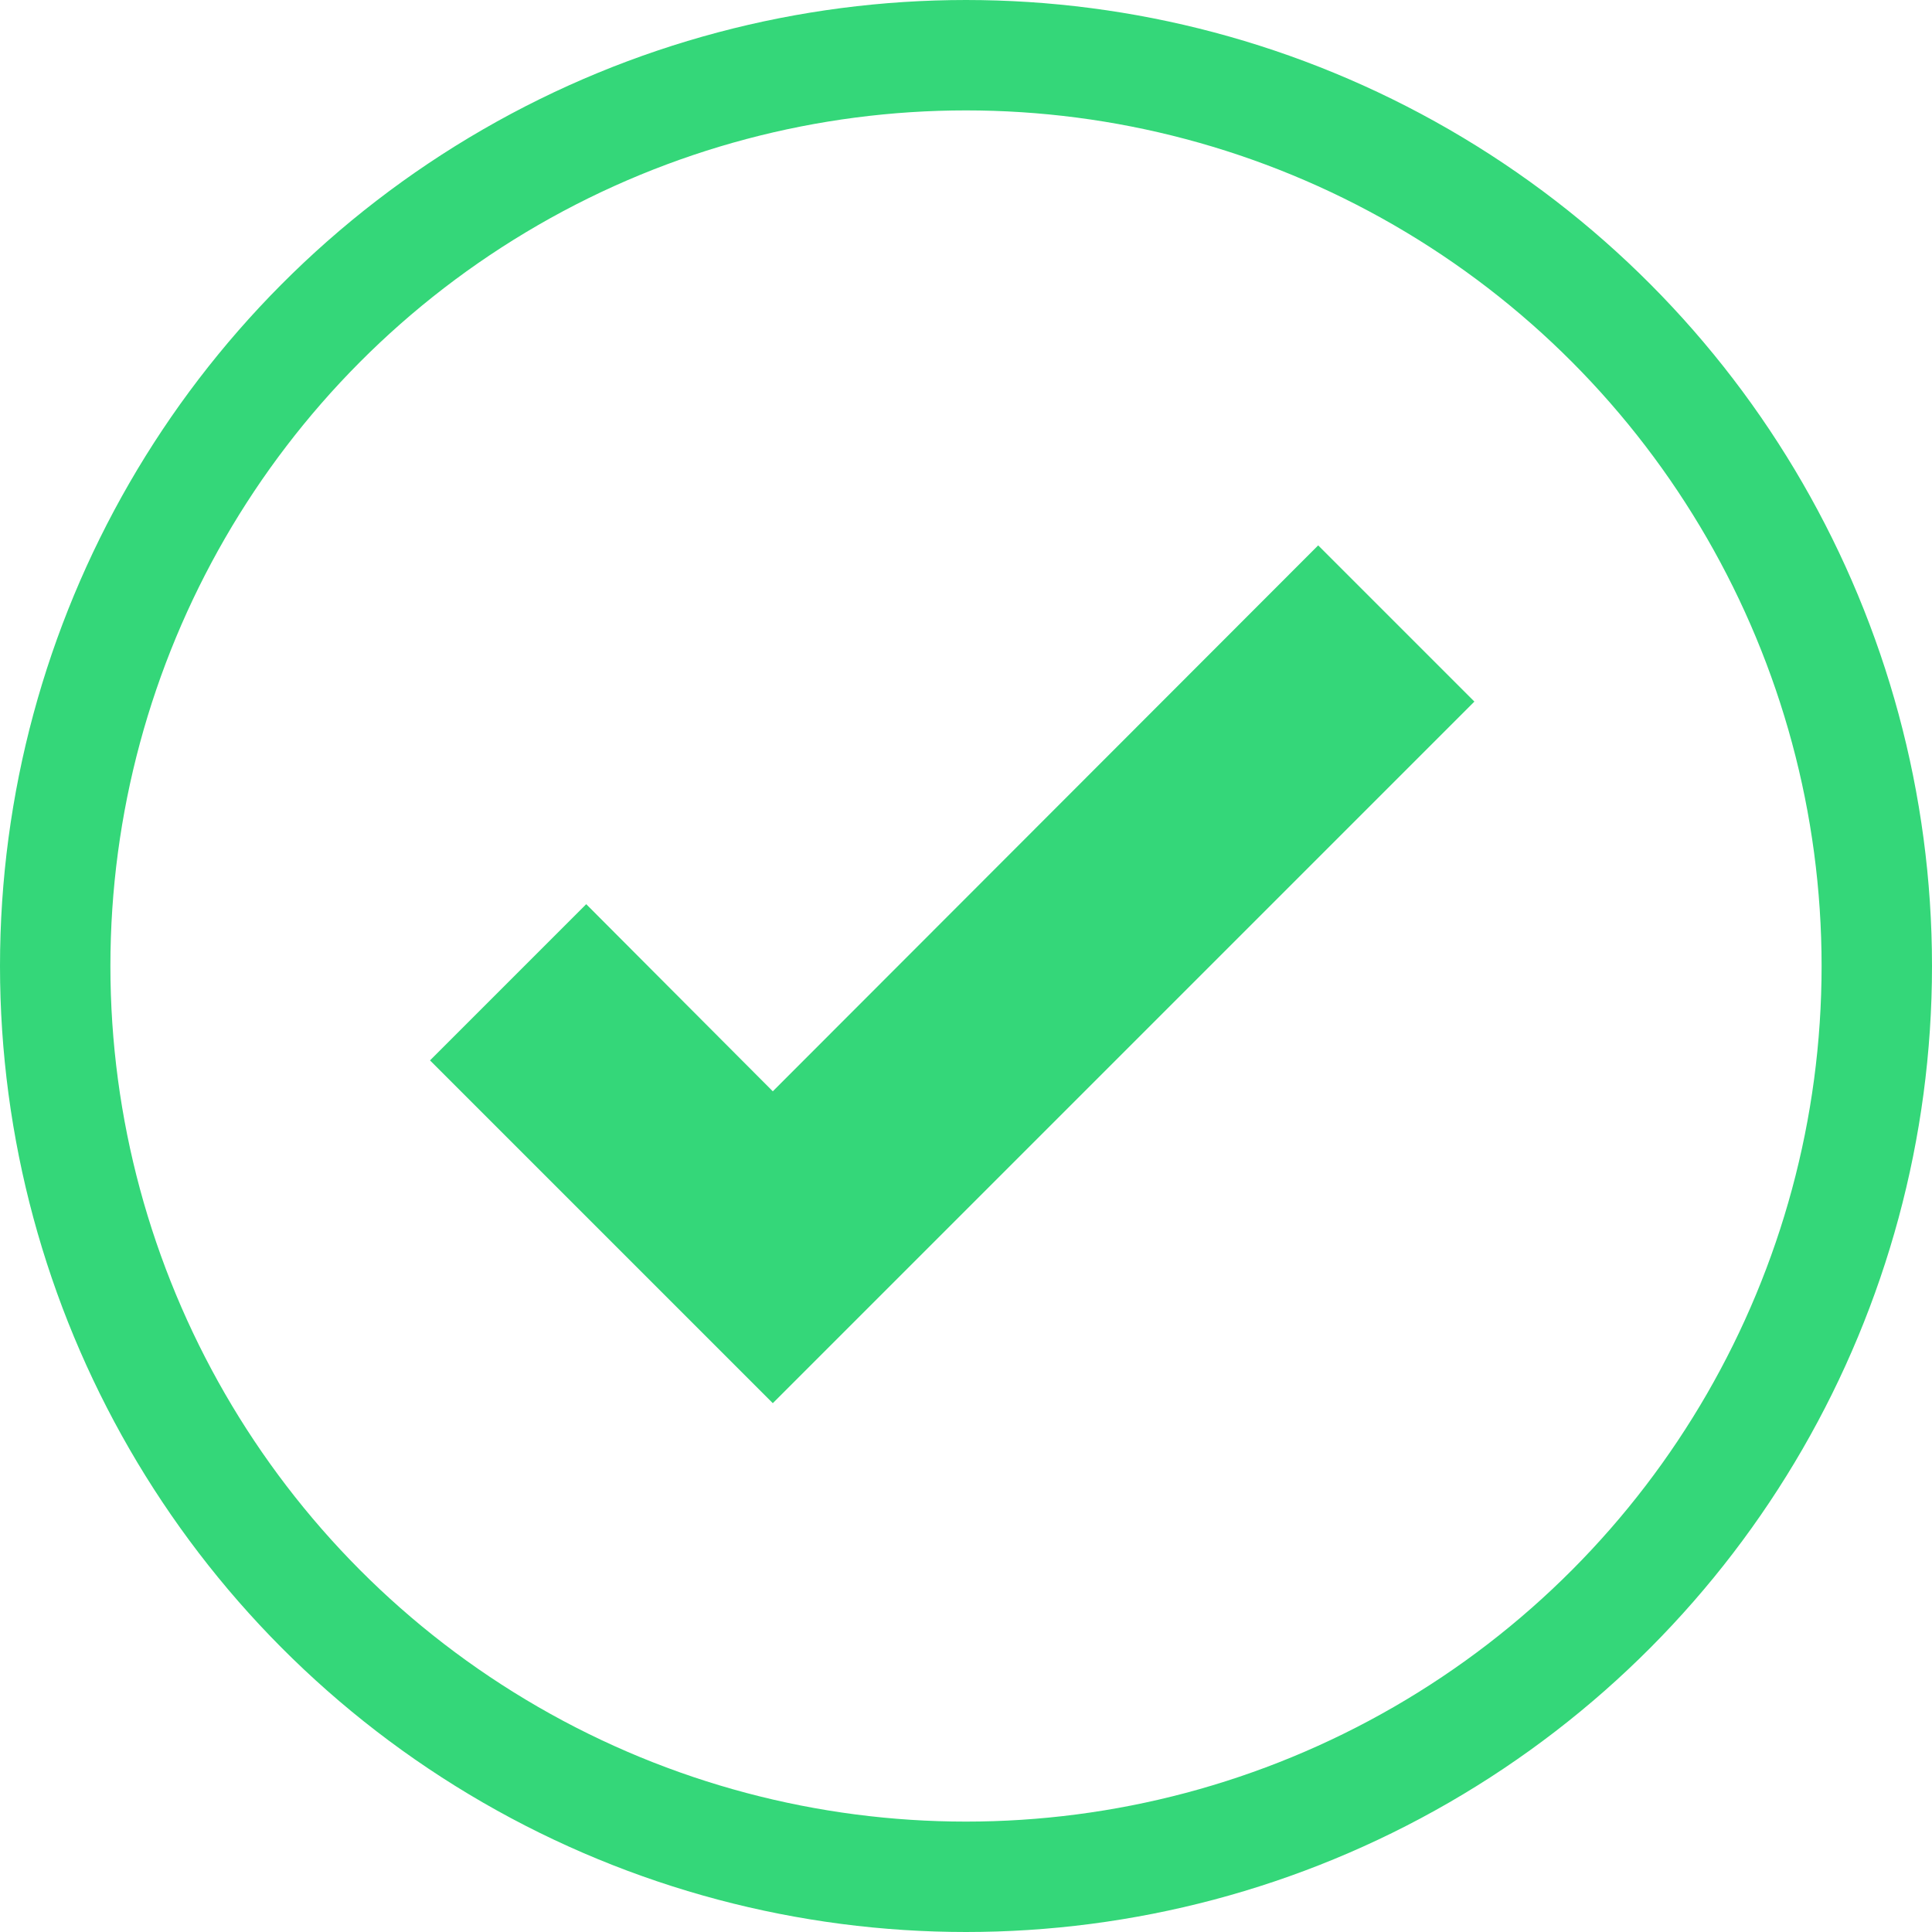
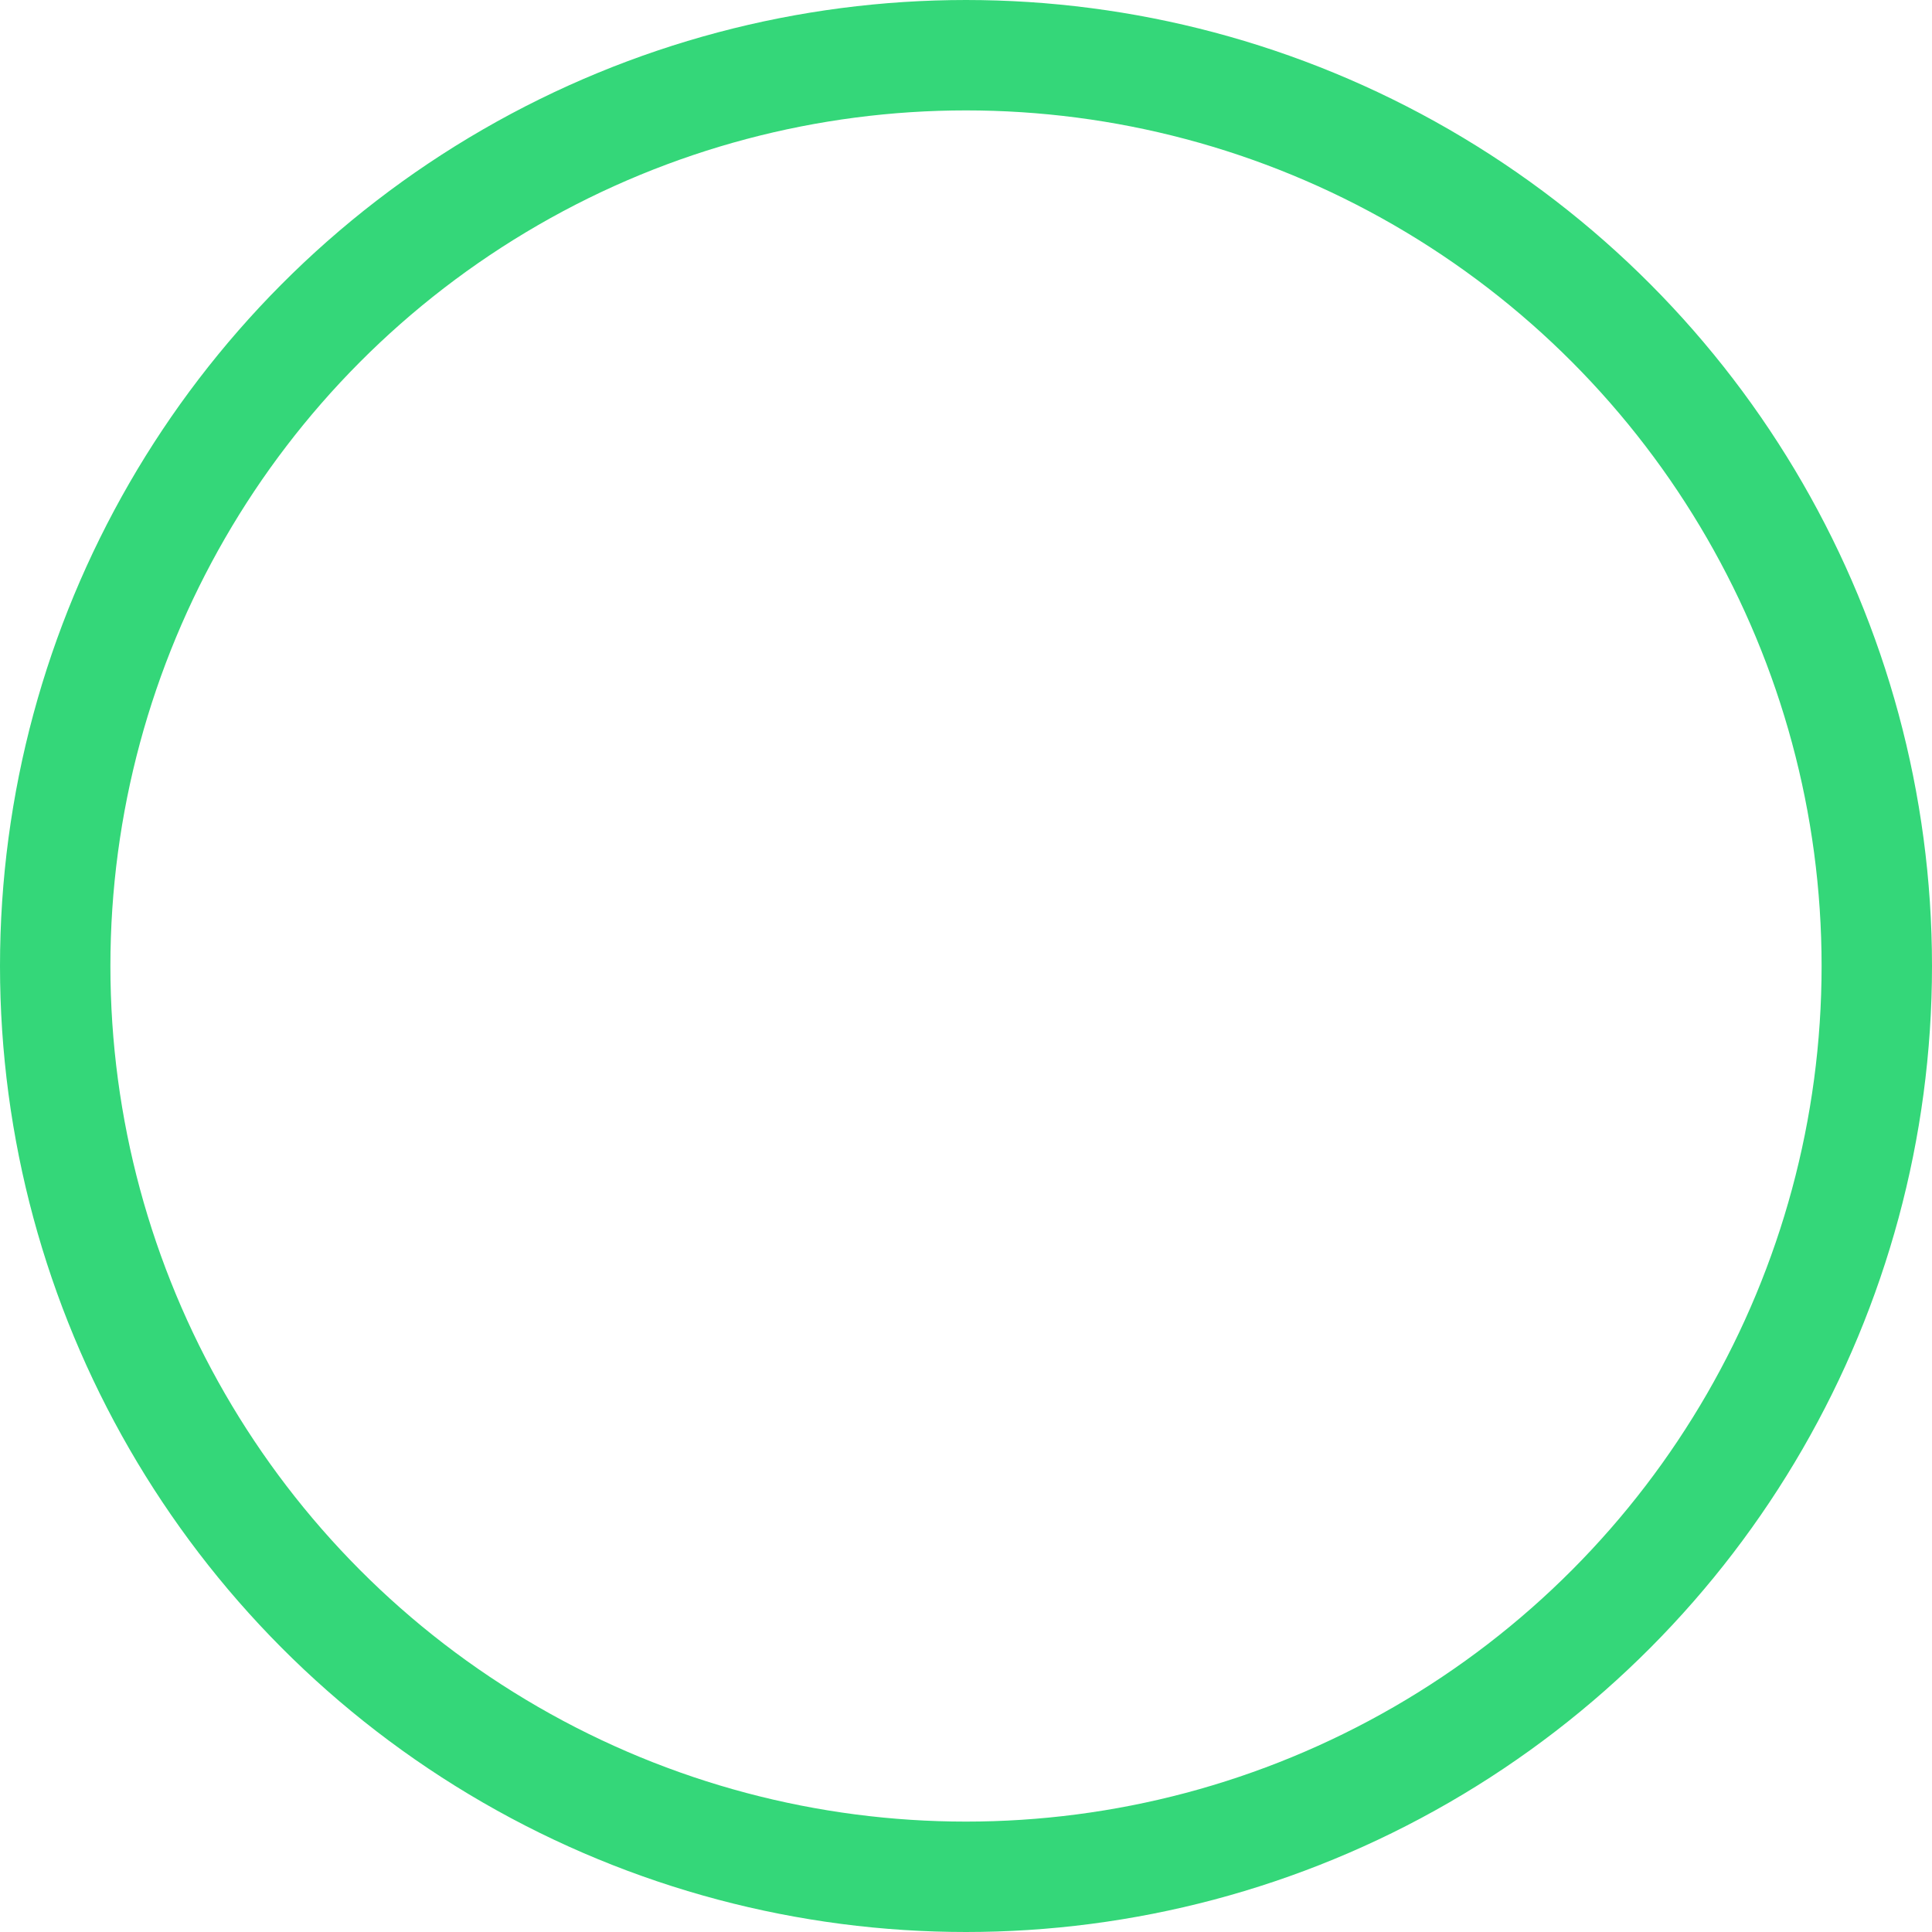
<svg xmlns="http://www.w3.org/2000/svg" width="35" height="35" viewBox="0 0 35 35" fill="none">
  <circle cx="17.5" cy="17.5" r="16.5" stroke="#34D779" stroke-width="2" />
-   <path d="M14 25.42L7.79 19.21L10.62 16.38L14 19.77L23.88 9.88L26.71 12.71L14 25.42Z" fill="#34D779" />
</svg>